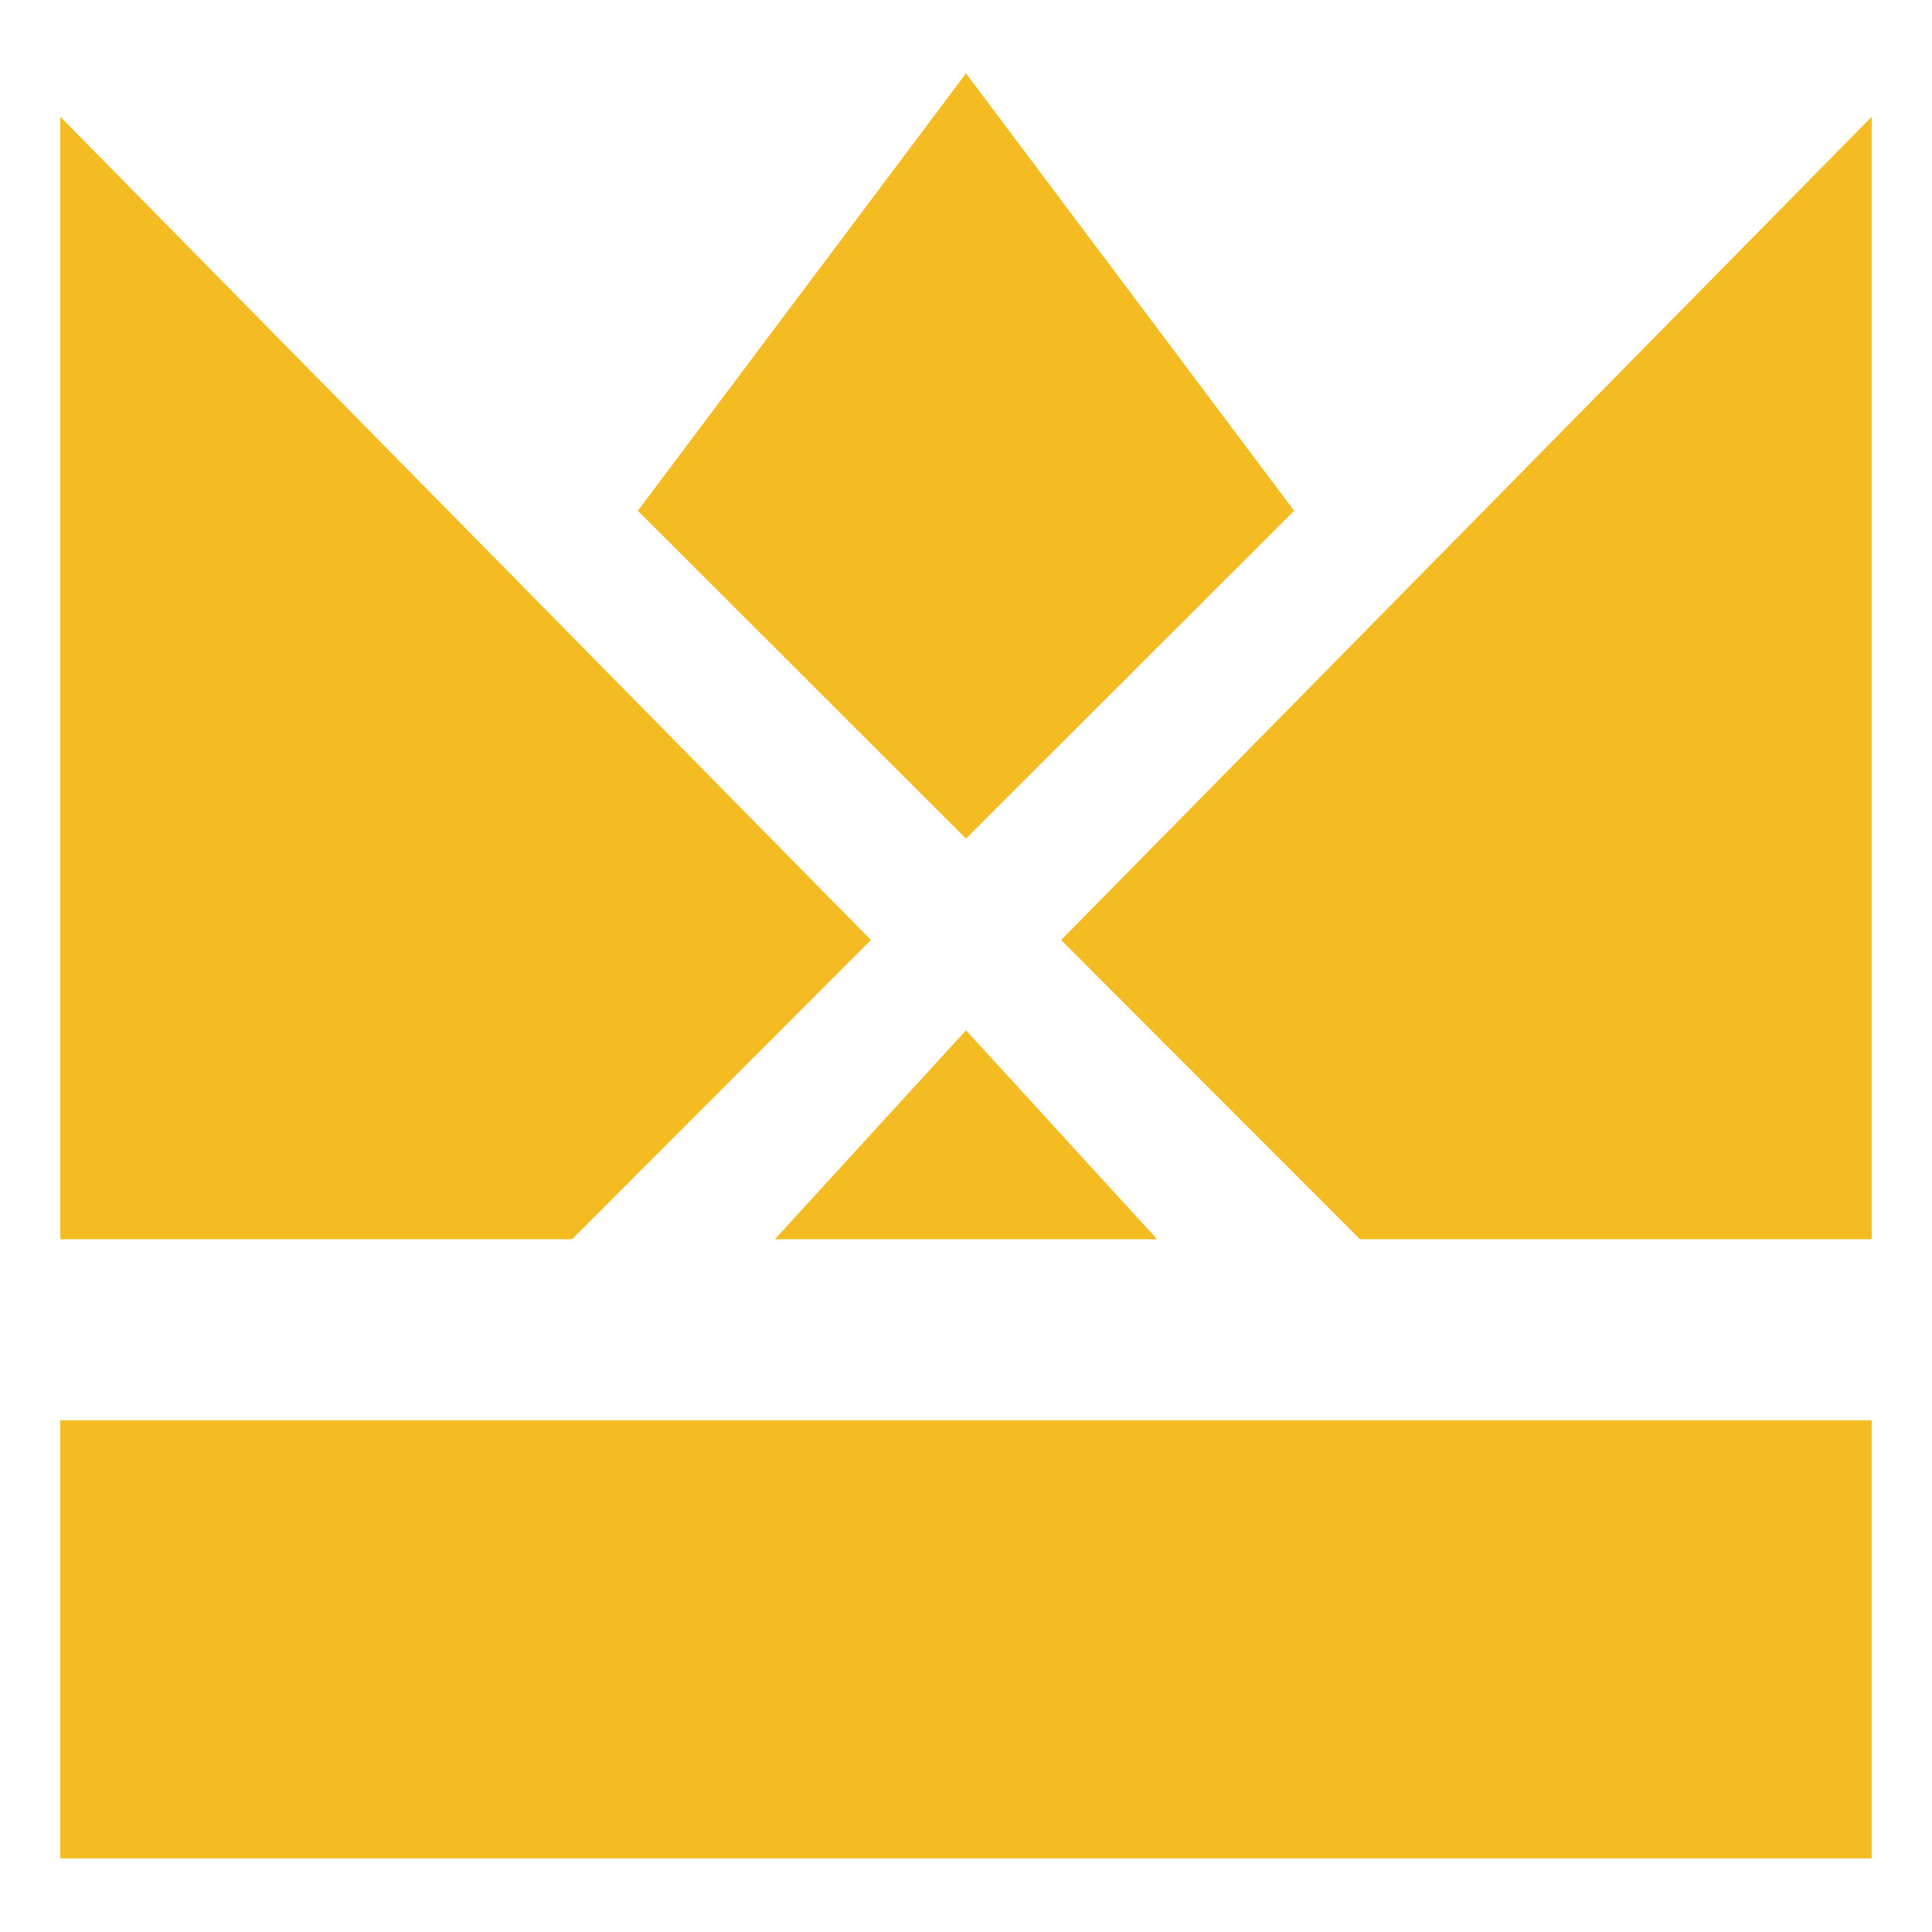
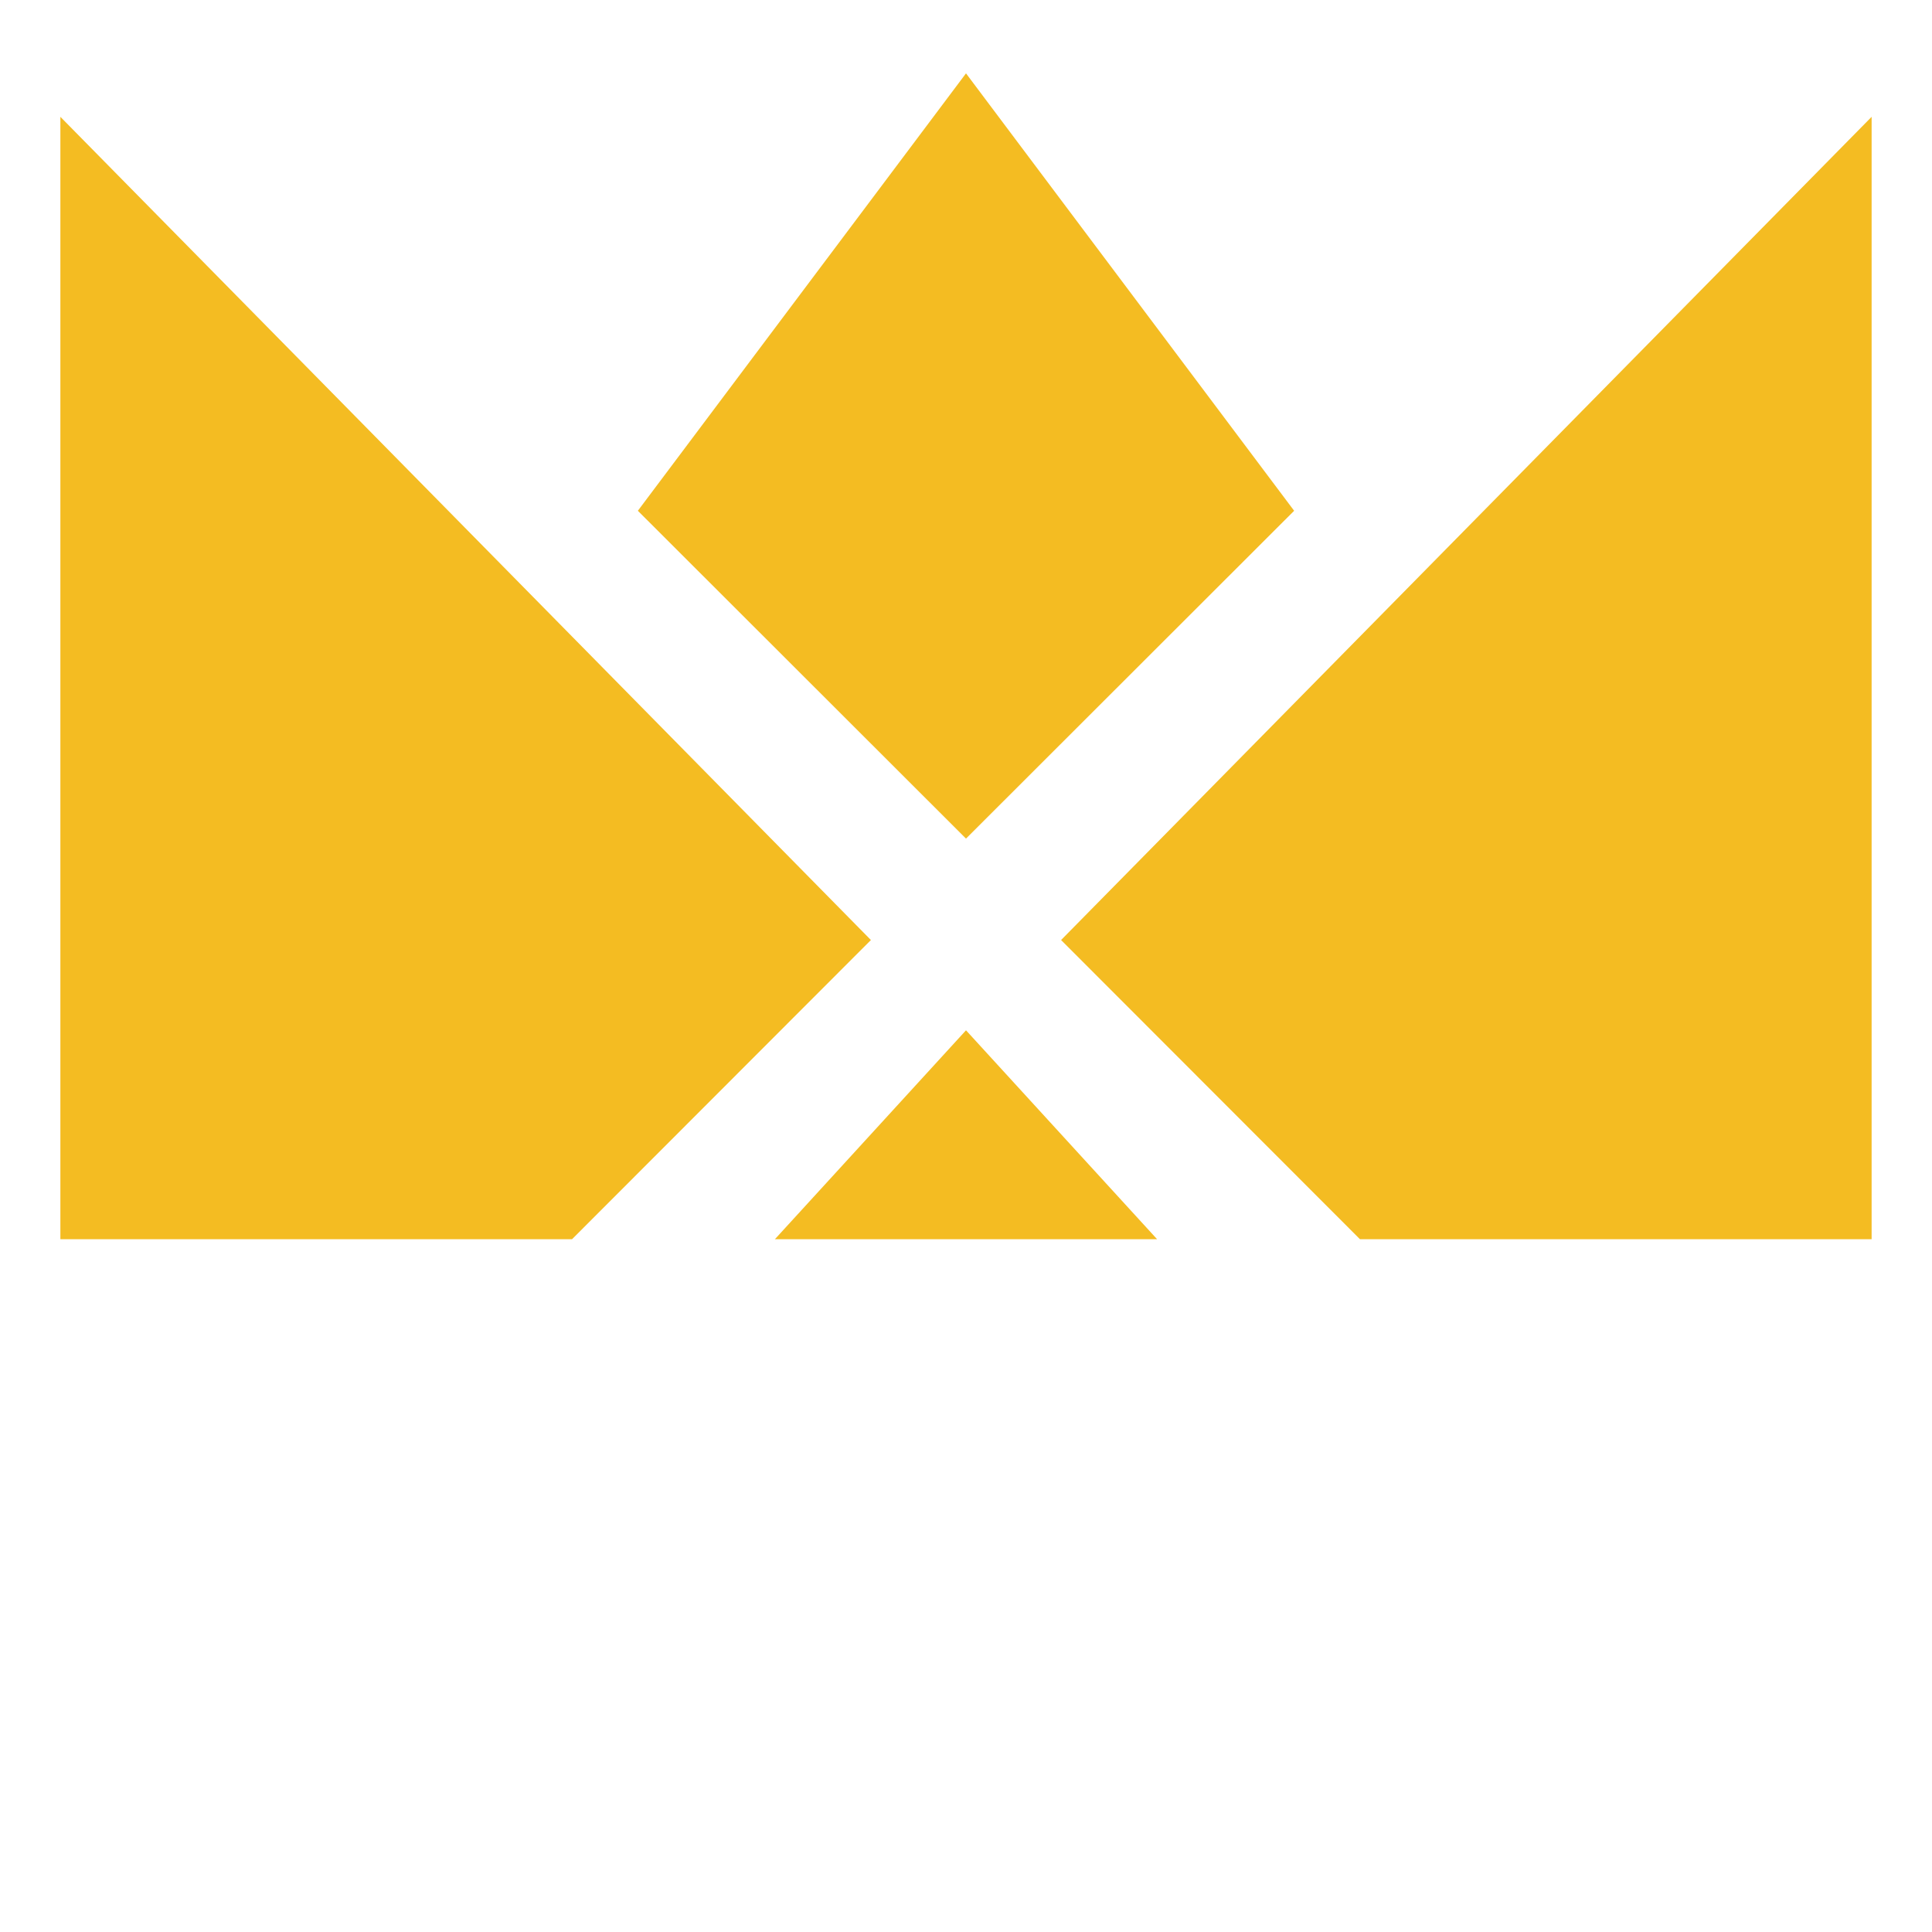
<svg xmlns="http://www.w3.org/2000/svg" version="1.1" viewBox="0 0 64 64">
  <defs>
    <style>
      .cls-1 {
        fill: #f4bc22;
      }

      .cls-2 {
        display: none;
      }
    </style>
  </defs>
  <g>
    <g id="_圖層_1" data-name="圖層_1" class="cls-2">
      <path class="cls-1" d="M29.54,4.58c-10.24,2.47-17.7,10.46-20,20.06-.23,1.02-.39,2.06-.49,3.08-.01.14-.05.27-.11.4-.31,2.98-.13,6.07.61,9.15.86,3.56,2.39,6.78,4.41,9.56.75.35,1.54.65,2.37.89-2.64-3.06-4.53-6.72-5.51-10.76-1.62-6.7-.53-13.62,3.07-19.5.08-.14.18-.27.26-.41-.02.29-.06.58-.16.86-.24.65-.81,1.02-1.07,1.63-.24.56-.35,1.35-.36,1.91,0,.61.25,1.29.19,1.92-.08.79-.45,1.34-.15,2.17,1.09.06.21-1.65,1.05-1.95.44.61.56,1.91.66,2.66.14,1.04,0,1.34.82,2.06.65.57.92,1,1.87.88.87-.1,1.32.19,1.87.93.69-.02,1.11,0,1.37.7.32.09.98.47,1.3.48.46,0,1.04-.79,1.56-.41.88.63-.17,3.09-.28,3.87-.15,1.15.16,2.71,1.34,3.22.61.26,1.19.32,1.53.98.31.61.32,1.18.76,1.73.68.85,1.79.92,2.7,1.48.59.36.95.86,1.2,1.43l8.04-.11c0-.25.02-.5.1-.74.24-.72.79-.85,1.23-1.39.58-.7.15-1.18.11-1.94-.08-1.26.15-2.73.68-3.88.67-1.45.83-2.58-.62-3.46-.72-.44-.98-.21-1.8-.23-.62-.01-1.25-.31-1.86-.24-.37.04-.55.22-.89.21-.32,0-.33-.2-.65-.12-.48.12-.9,1.28-1.46.74-.31-.3.14-1.44-.01-1.91-.18-.57-.62-1.47-1.27-1.65-.25-.07-.73.03-1.02,0-.34-.04-.69-.16-1.01-.28-.42-.15-1.22-.38-1.48-.76-.45.09-.81-.08-1.27.03-.41.1-.63.36-1.08.41-.4.05-.89-.15-1.29,0-.27.11-.59.56-.8.76-.55.51-1.16.93-1.83,1.23-1.04.47-1.33.1-1.51-.92l-.24-.29c.13-1.22-.61-1.12-1.48-1.2-.3-.77.54-1.58-.08-2.36-.84.16-1.18,2.72-2.13,1.87-.63-.56-.37-2.6-.1-3.26.27-.67,1.52-2.06,2.21-2.32.53-.2,1.07-.08,1.4.35.36.47.18,1.04.39,1.61.66-.33.27-1.18.12-1.65-.24-.79.19-.83.46-1.5.24-.61.16-1.23.5-1.84.26-.48.59-1,.9-1.46.35-.52.87-.61,1.26-1.03.59-.64-.55-1.27.5-1.46.37-.07.25.21.71-.02.2-.1.53-.38.73-.52.89-.64.17-.58-.42-.99-.74-.53.11-.61.68-.85.42-.18.29-.3.74-.13.39.14.27.49.75.36.93-.26.05-1.04-.23-1.3-.49-.45-.67-.8-1.43-.64.01-.26-.05-.58-.21-.78-.61.24-.84-.2-1.36-.26-.88-.11-.59.52-.82,1.05-.23.55-.9.63-1.01,1.25-.12.65.24,1.05-.75,1.12.04-.39-.11-.83-.23-1.21-.28.03-.55.02-.83,0-.23-.95.81-1.29,1.5-1.55.78-.29.84-1.17,1.53-1.48.64-.29,1.38.68,2.05-.15.38-.47.12-.63-.14-.93-.07-.08-.36-.23-.44-.3,0,0-.01-.02-.02-.02.61-.28,1.23-.53,1.87-.76.21.33.58.69.78.9.15.15.38.23.51.41.15.2,0,.54.31.62.5.13,1.41-1.72,1.66-2.04.32-.41.52-.64.35-.93,2.08-.44,4.17-.61,6.25-.54.2.16.41.32.62.5.46.39.78.77,1.44.83.39.04,1.52-.26,1.24.67-.26.86-.98-.01-1.26-.2-.38-.25-1.38-.4-1.17.35.31,1.11,2.79.32,2.55,1.68.35.11,1.01.26,1.02.72.01.57-.78.4-.6,1.09.26.98,1.53,1.53,2.44.94.97-.64-.18-1.92,1-2.37.47-.18.78-.1,1.3.13.42.19.8.77,1.27.6-.02-.31-.3-.47-.41-.74.4,0,1.26.29,1.56.56.44.41.58,1.13,1.22.31-.14-.07-.26-.27-.34-.34,1.02-.24,1.83,0,2.48.78,1.45,1.73-1.32.75-1.19,1.8-.64-.04-1.01-.46-1.59-.62-.28-.08-.71.1-.93.01-.3-.13-.32-.48-.59-.61-1.06-.51-2.8,1.15-3.5,1.81-.19.18-.42.25-.51.53-.16.47.23.49.24.89.02.57-.63,1-.74,1.49-.26,1.17,1.15,2.42,1.29,3.62.08.67-.45,1.54-.05,2.01.17.21.62.31.84.54.2.22.34.53.59.74.8.7,1.88,1.42,2.77,2.04.5.35,1.08.34,1.65.08.47-.22,1.18-.57,1.59-.9.54-.44.52-.87,1.23-.75.57.1,1.17.64,1.64-.04.61.36.27,1.33.28,1.9.03.72.44,1.25,1.01,1.74.68.58.83.67.95,1.64.1.75.07,1.46.09,2.23.02.73-.3,1.36-.1,2.09.19.67.61,1.15.7,1.89.08.66.22,1.43.2,2.1-.02.68-.33,1.36-.36,2.06-.03.67.22,1.47.78,1.87.58.43.96.01,1.4-.52.86-1.05,1.01-2.53,1.45-3.77.45-1.27.93-2.45,1.13-3.71.04-.27.11-.53.17-.8-.18,4.32-1.45,8.54-3.77,12.33-3.59,5.88-9.26,10-15.95,11.62-1.73.42-3.47.65-5.2.71l-1.48,1.31c2.3.05,4.65-.19,6.99-.75,14.55-3.51,23.5-18.15,19.98-32.7C58.73,10.02,44.09,1.07,29.54,4.58ZM24.82,45.13l23.21-.32-17.17,15.21c-.34.3-.65.18-.69-.27l-.35-3.97c-5.51,1.19-11.09,1-15.72-.55-6.06-1.96-10.52-6.16-12.22-11.28-1.77-5.09-.79-11.05,2.46-16.12,1.14-1.82,2.57-3.51,4.2-5.05-.44,1.56-.75,3.17-.9,4.81-.19.33-.36.66-.53,1-2.28,4.6-2.34,9.49-.34,13.32,1.95,3.86,5.89,6.58,10.59,7.54,2.97.63,6.79.35,9.89-.34l-2.73-3.34c-.29-.35-.15-.64.3-.65Z" />
    </g>
    <g id="_圖層_2" data-name="圖層_2">
      <g>
-         <rect class="cls-1" x="2" y="47.05" width="60" height="14.51" />
        <polygon class="cls-1" points="42.87 16.92 32 2.43 21.13 16.92 32 27.78 42.87 16.92" />
        <polygon class="cls-1" points="35.15 31.14 45.05 41.05 62 41.05 62 3.87 35.15 31.14" />
        <polygon class="cls-1" points="28.85 31.14 2 3.87 2 41.05 18.95 41.05 28.85 31.14" />
        <polygon class="cls-1" points="38.33 41.05 32 34.13 25.67 41.05 38.33 41.05" />
      </g>
    </g>
  </g>
</svg>